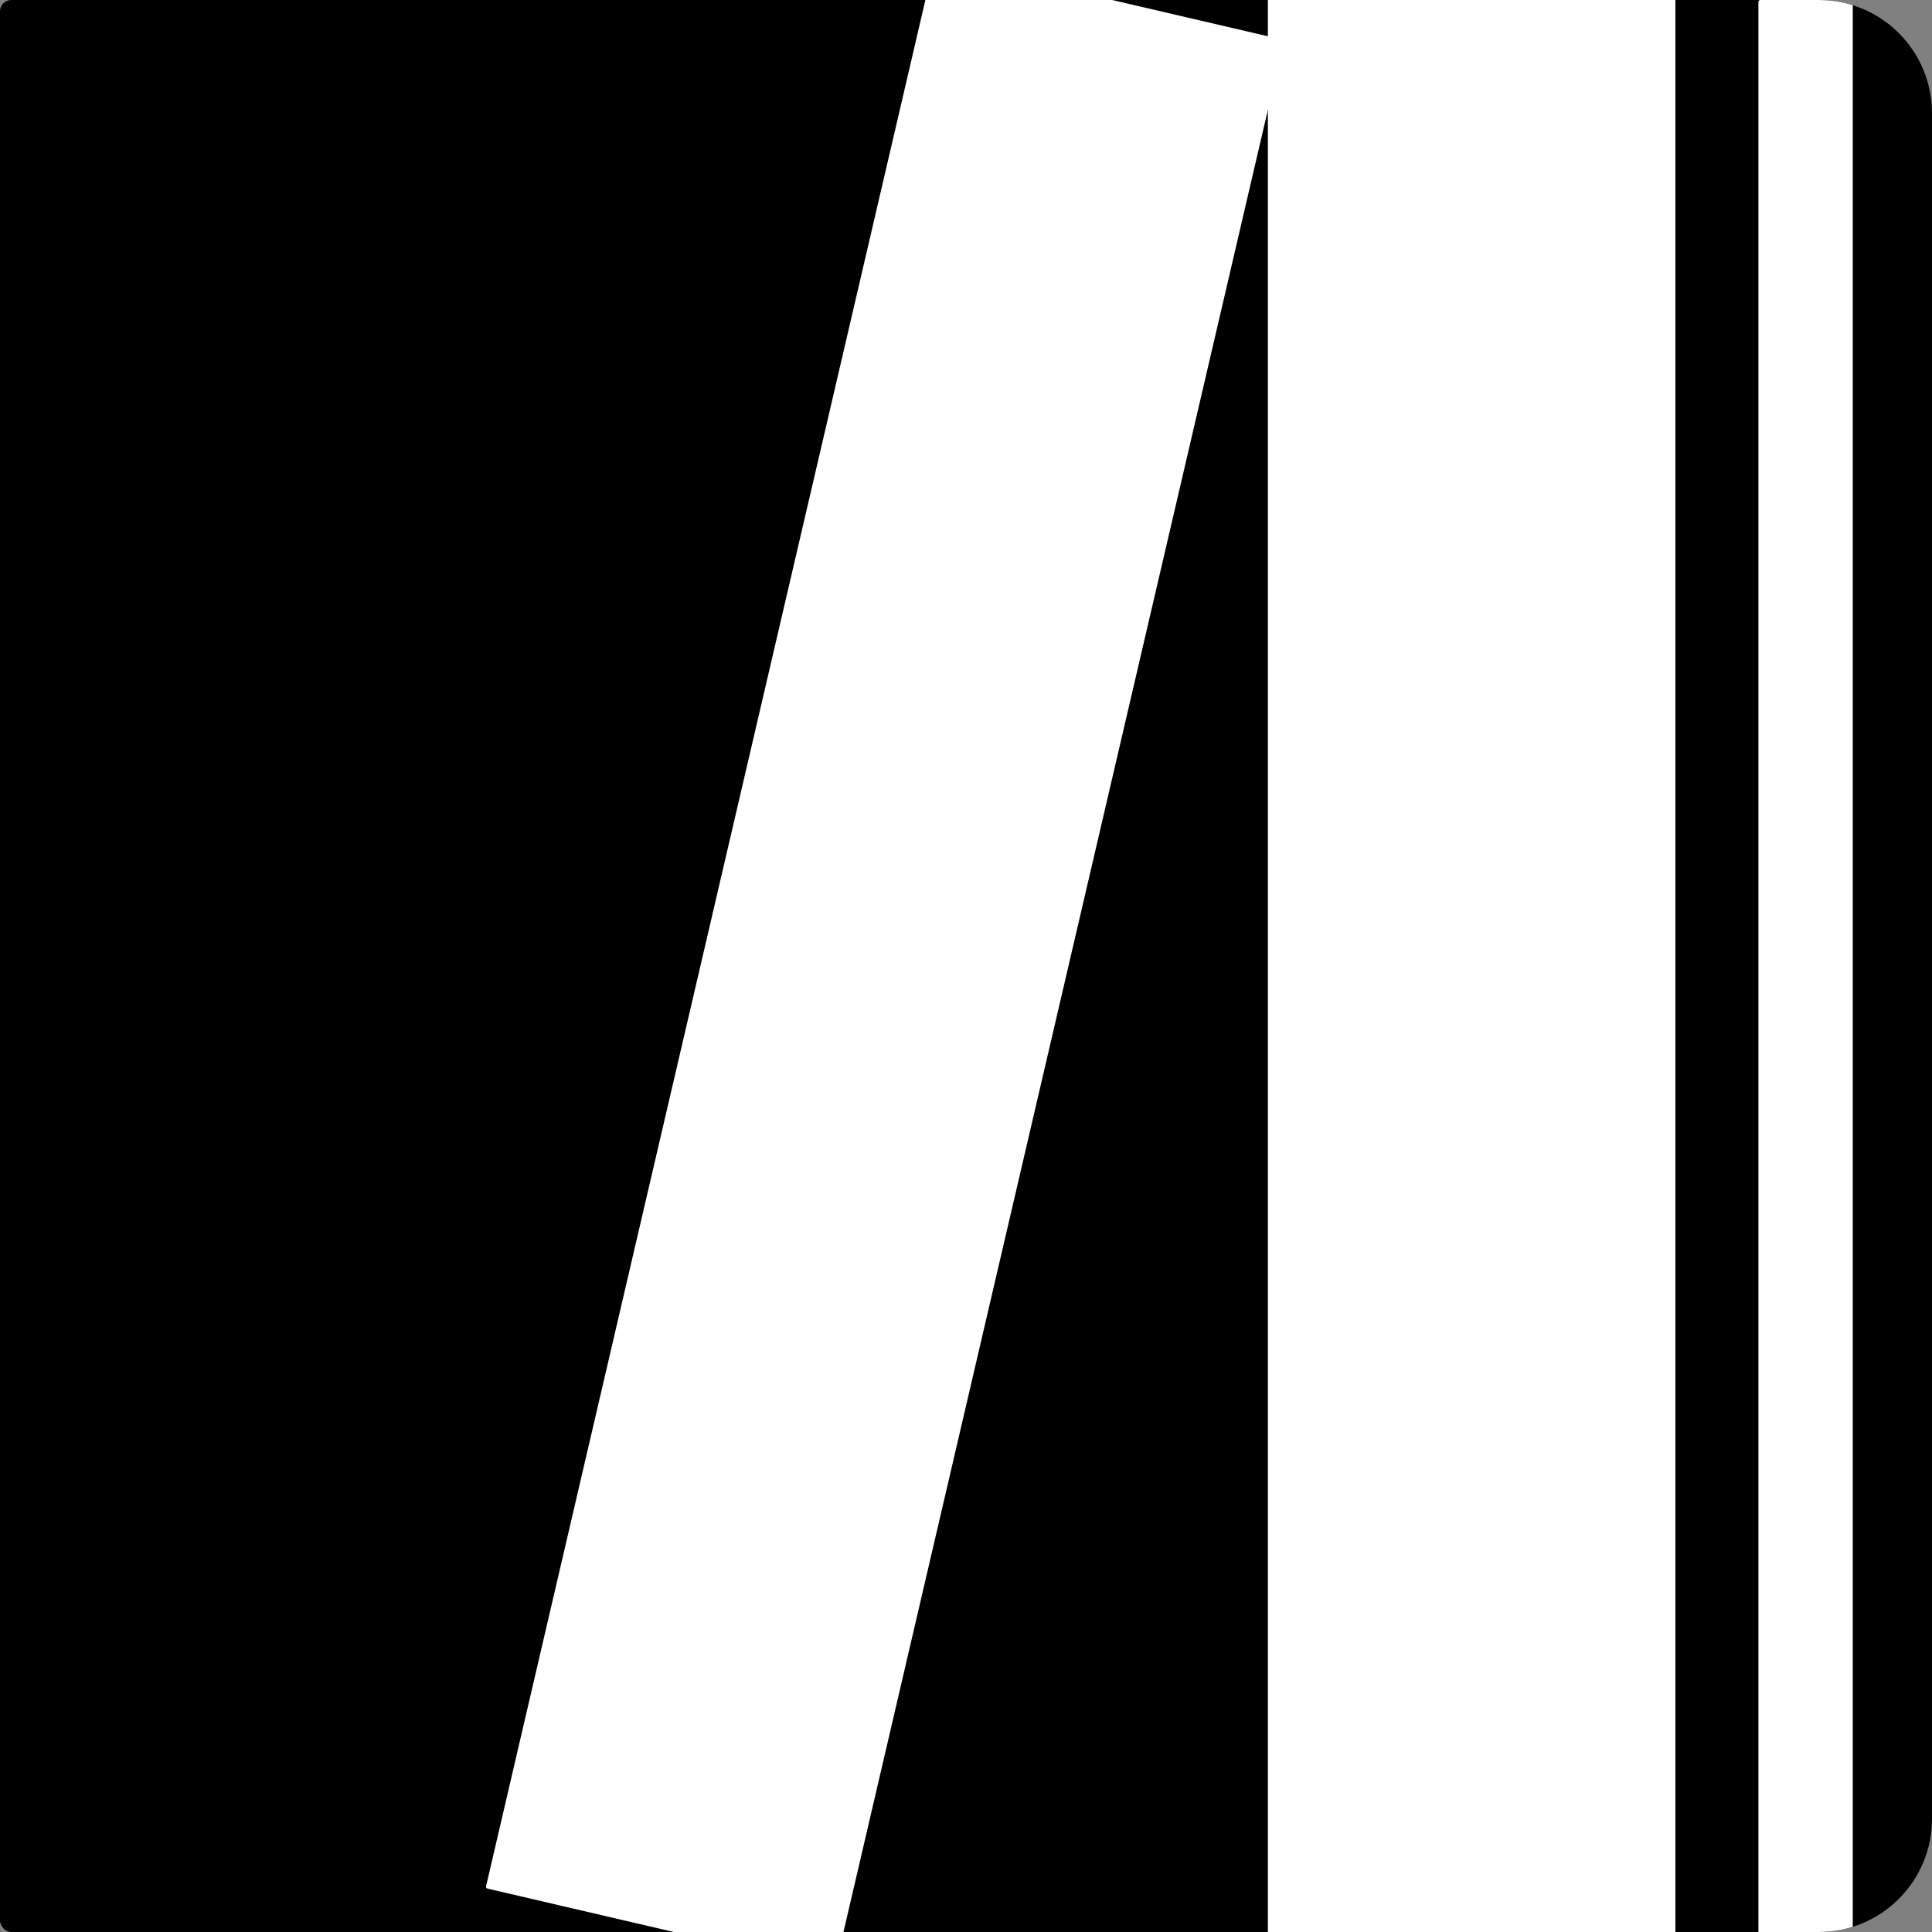
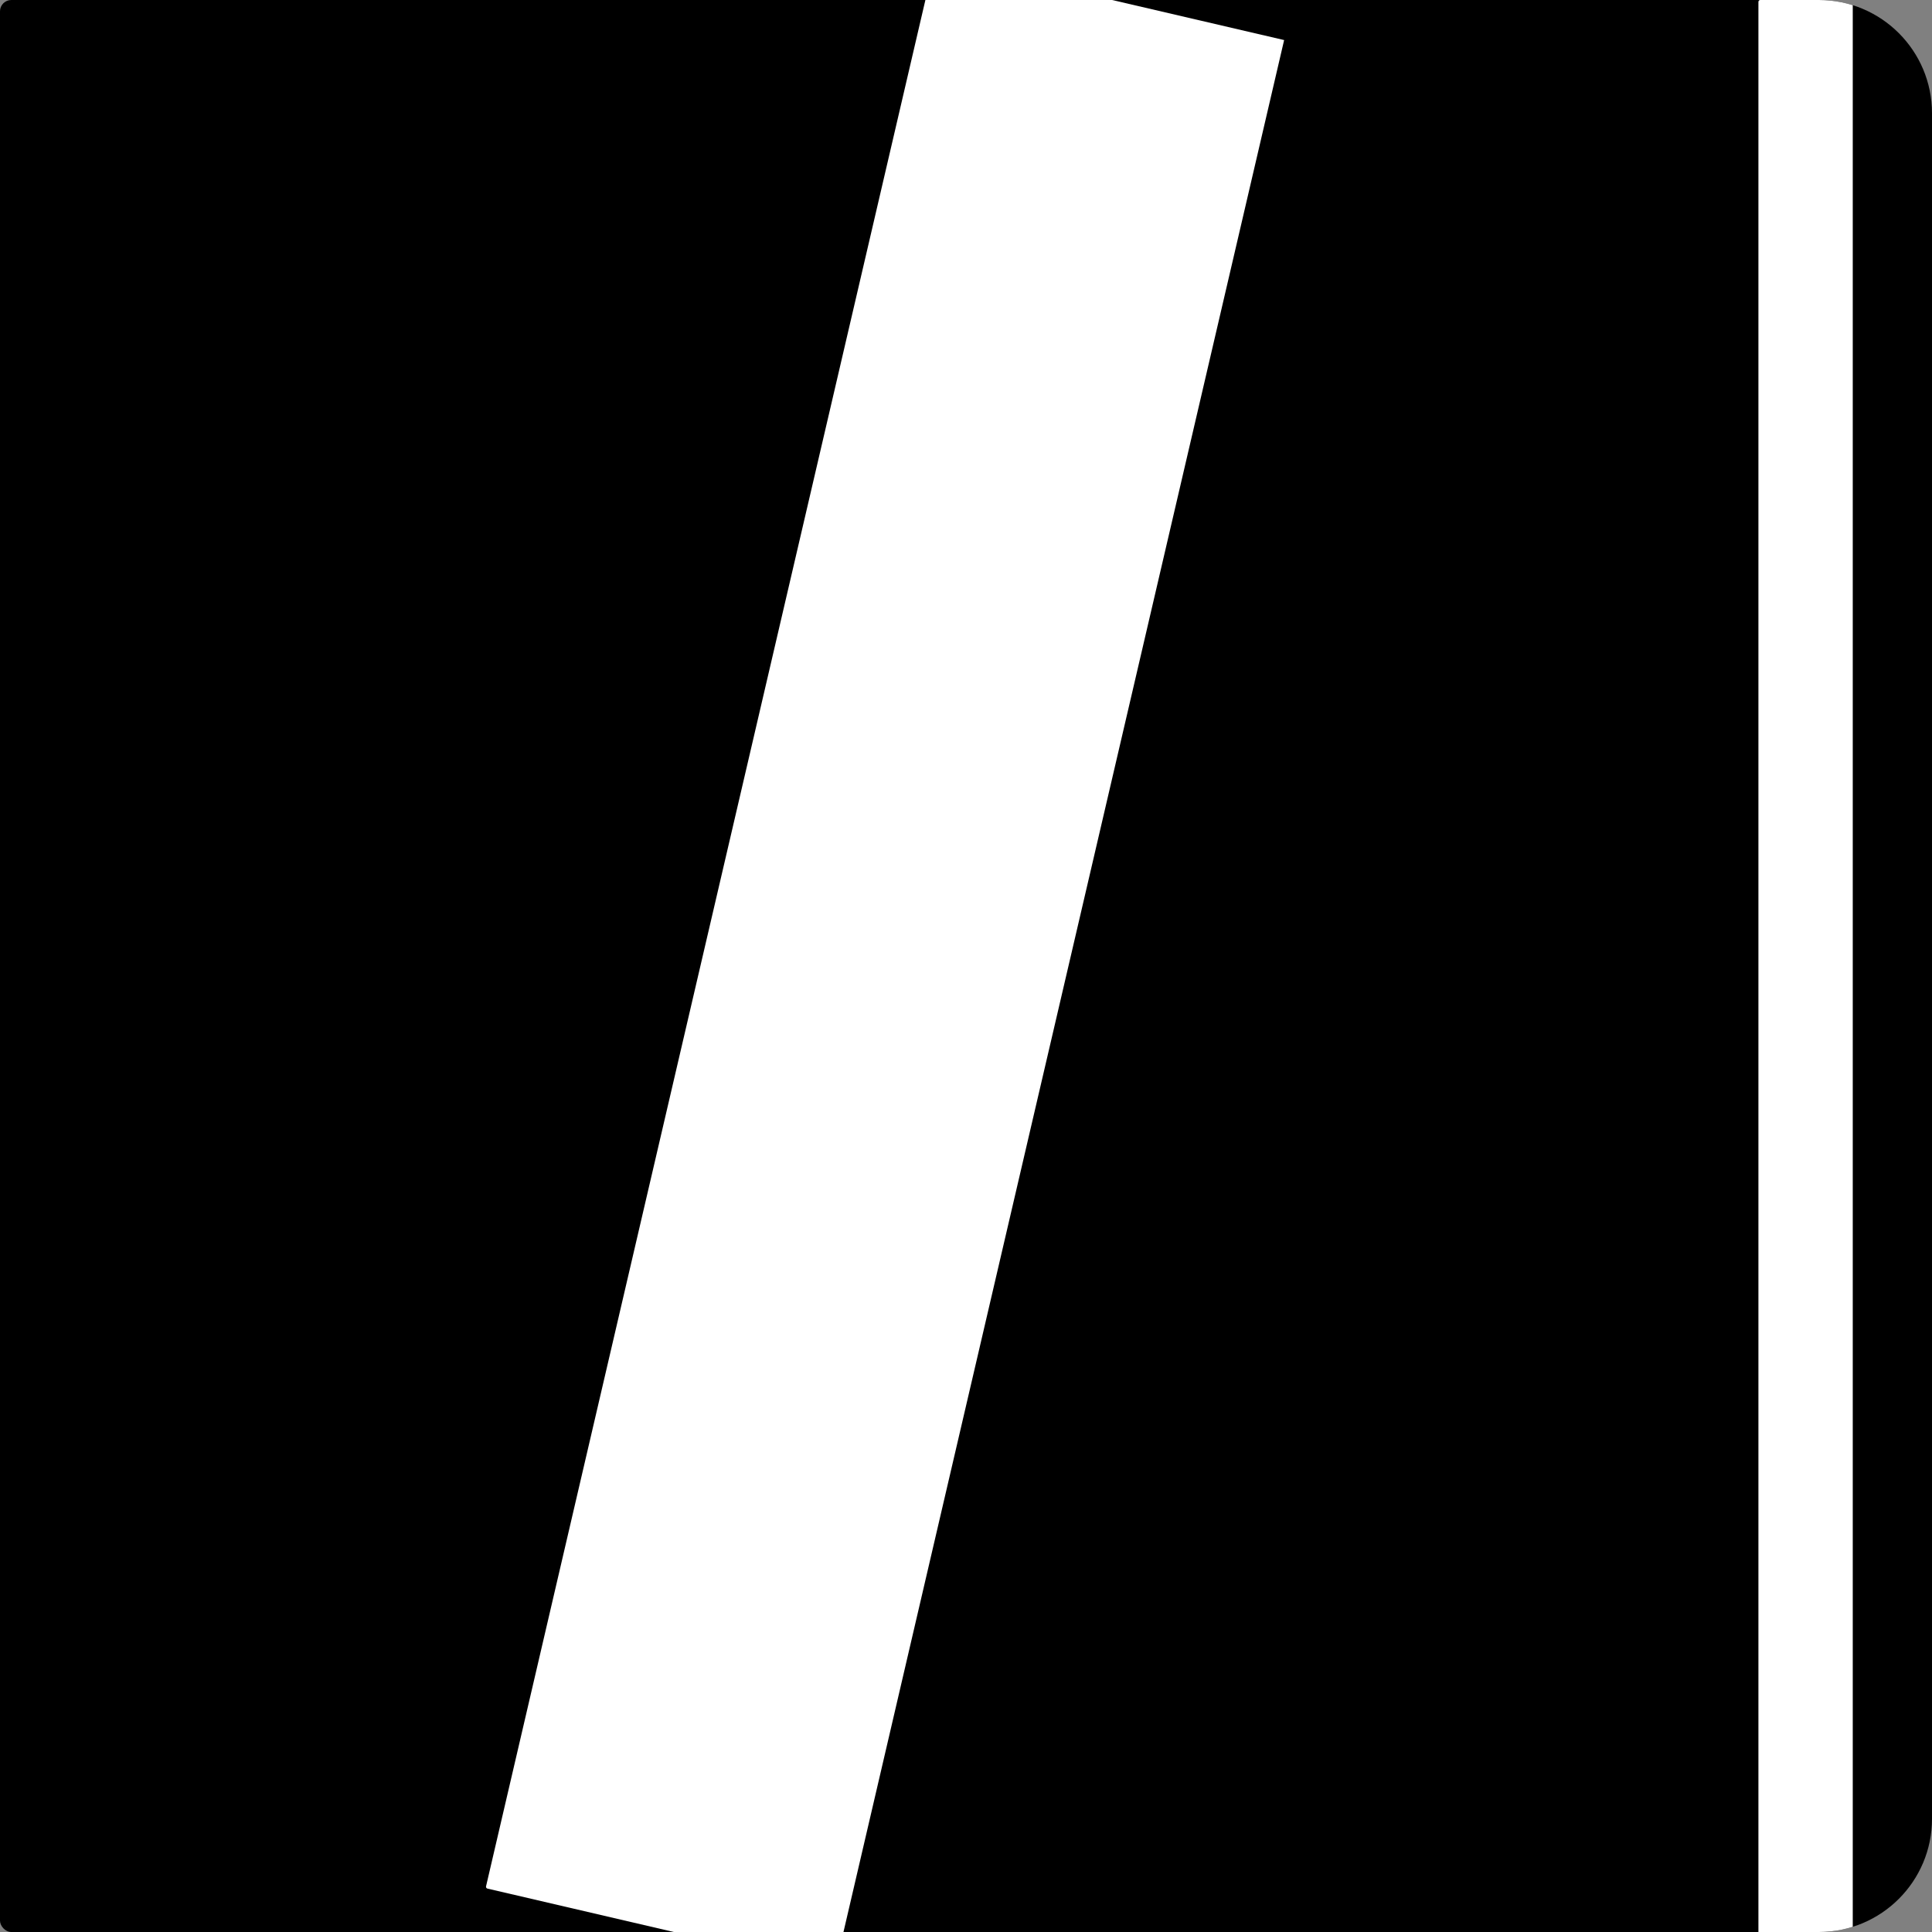
<svg xmlns="http://www.w3.org/2000/svg" width="512" height="512" viewBox="0 0 512 512" fill="none">
  <rect x="0" y="0" width="512" height="512" fill="#808080" stroke="none" />
  <g clip-path="url(#clip0_1631_592)">
    <rect width="512" height="512" rx="3" fill="black" />
-     <path d="M18 5H30" stroke="black" stroke-width="0.1" />
-     <path d="M336 -6.5C336 -6.776 336.224 -7 336.5 -7H444V518H336.5C336.224 518 336 517.776 336 517.5V-6.5Z" fill="white" />
-     <path d="M247.671 -10.445C247.734 -10.714 248.003 -10.881 248.272 -10.819L340.308 10.618L221.216 521.932L129.179 500.495C128.91 500.433 128.743 500.164 128.806 499.895L247.671 -10.445Z" fill="white" />
+     <path d="M247.671 -10.445C247.734 -10.714 248.003 -10.881 248.272 -10.819L340.308 10.618L221.216 521.932L129.179 500.495C128.91 500.433 128.743 500.164 128.806 499.895L247.671 -10.445" fill="white" />
    <path d="M466 0.5C466 0.224 466.224 0 466.5 0H491V525H466.5C466.224 525 466 524.776 466 524.5V0.5Z" fill="white" />
  </g>
  <defs>
    <clipPath id="clip0_1631_592">
      <path d="M0 0H482C498.569 0 512 13.431 512 30V482C512 498.569 498.569 512 482 512H0V0Z" fill="white" />
    </clipPath>
  </defs>
</svg>